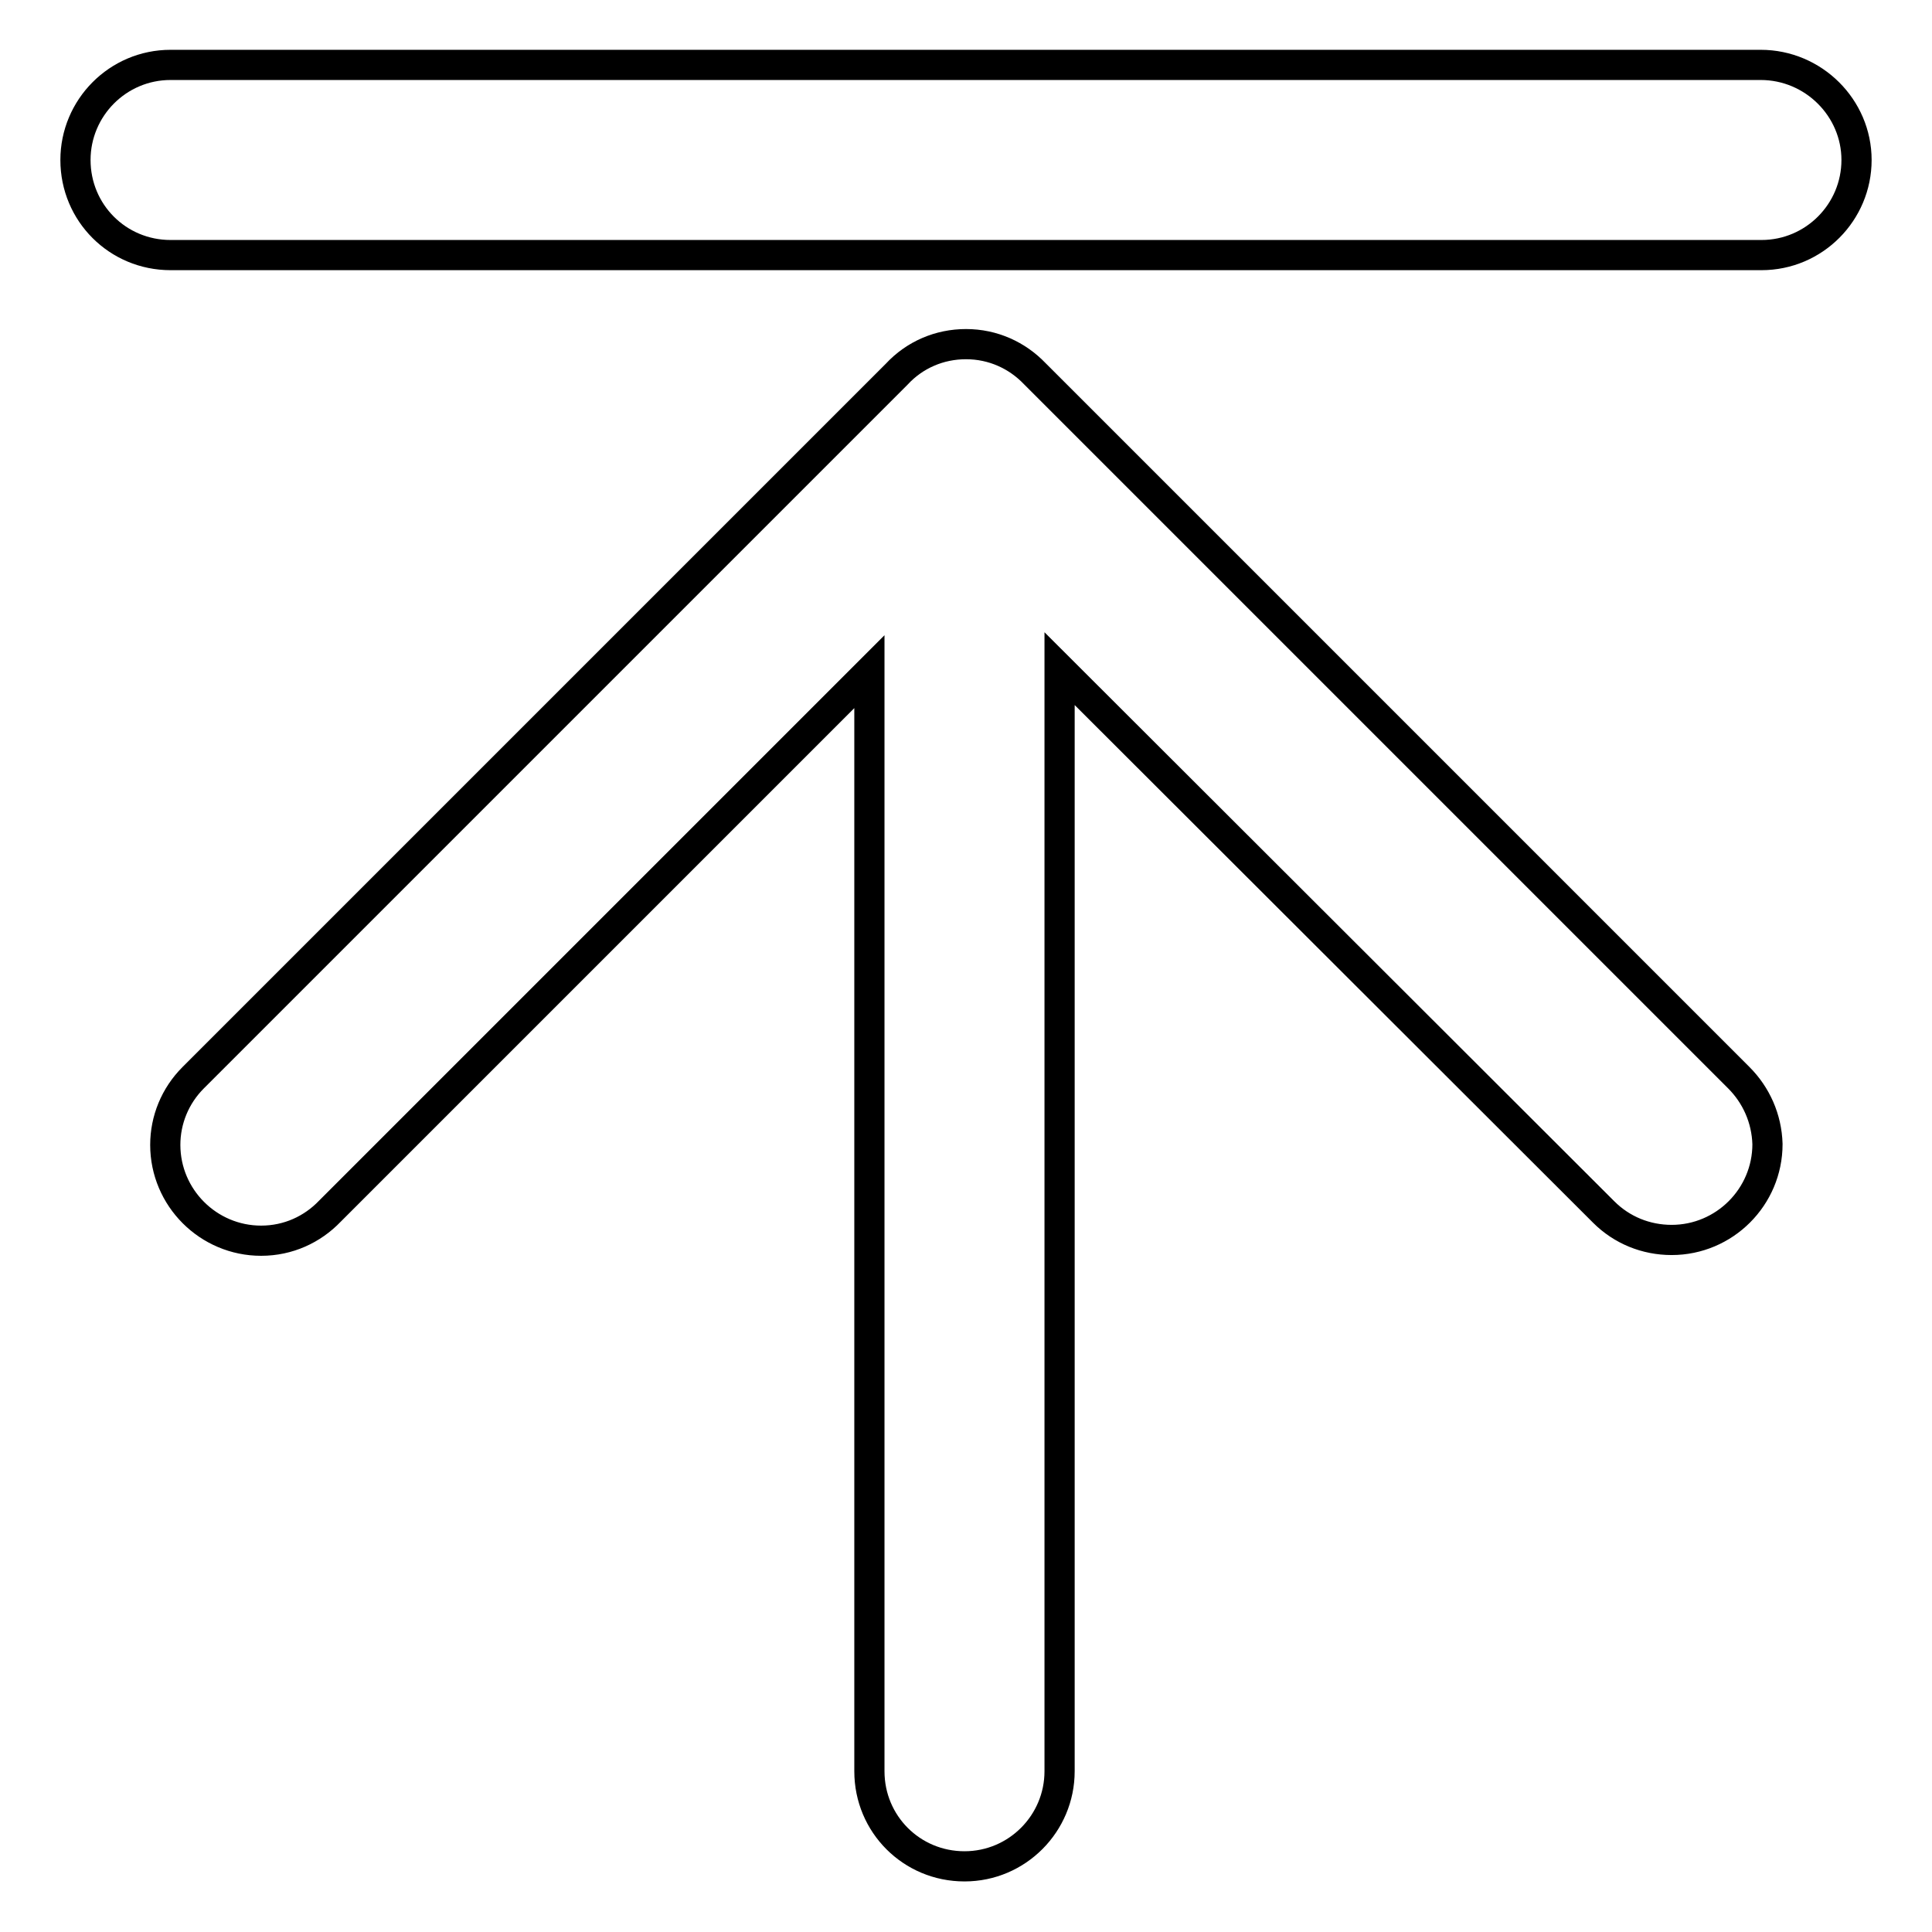
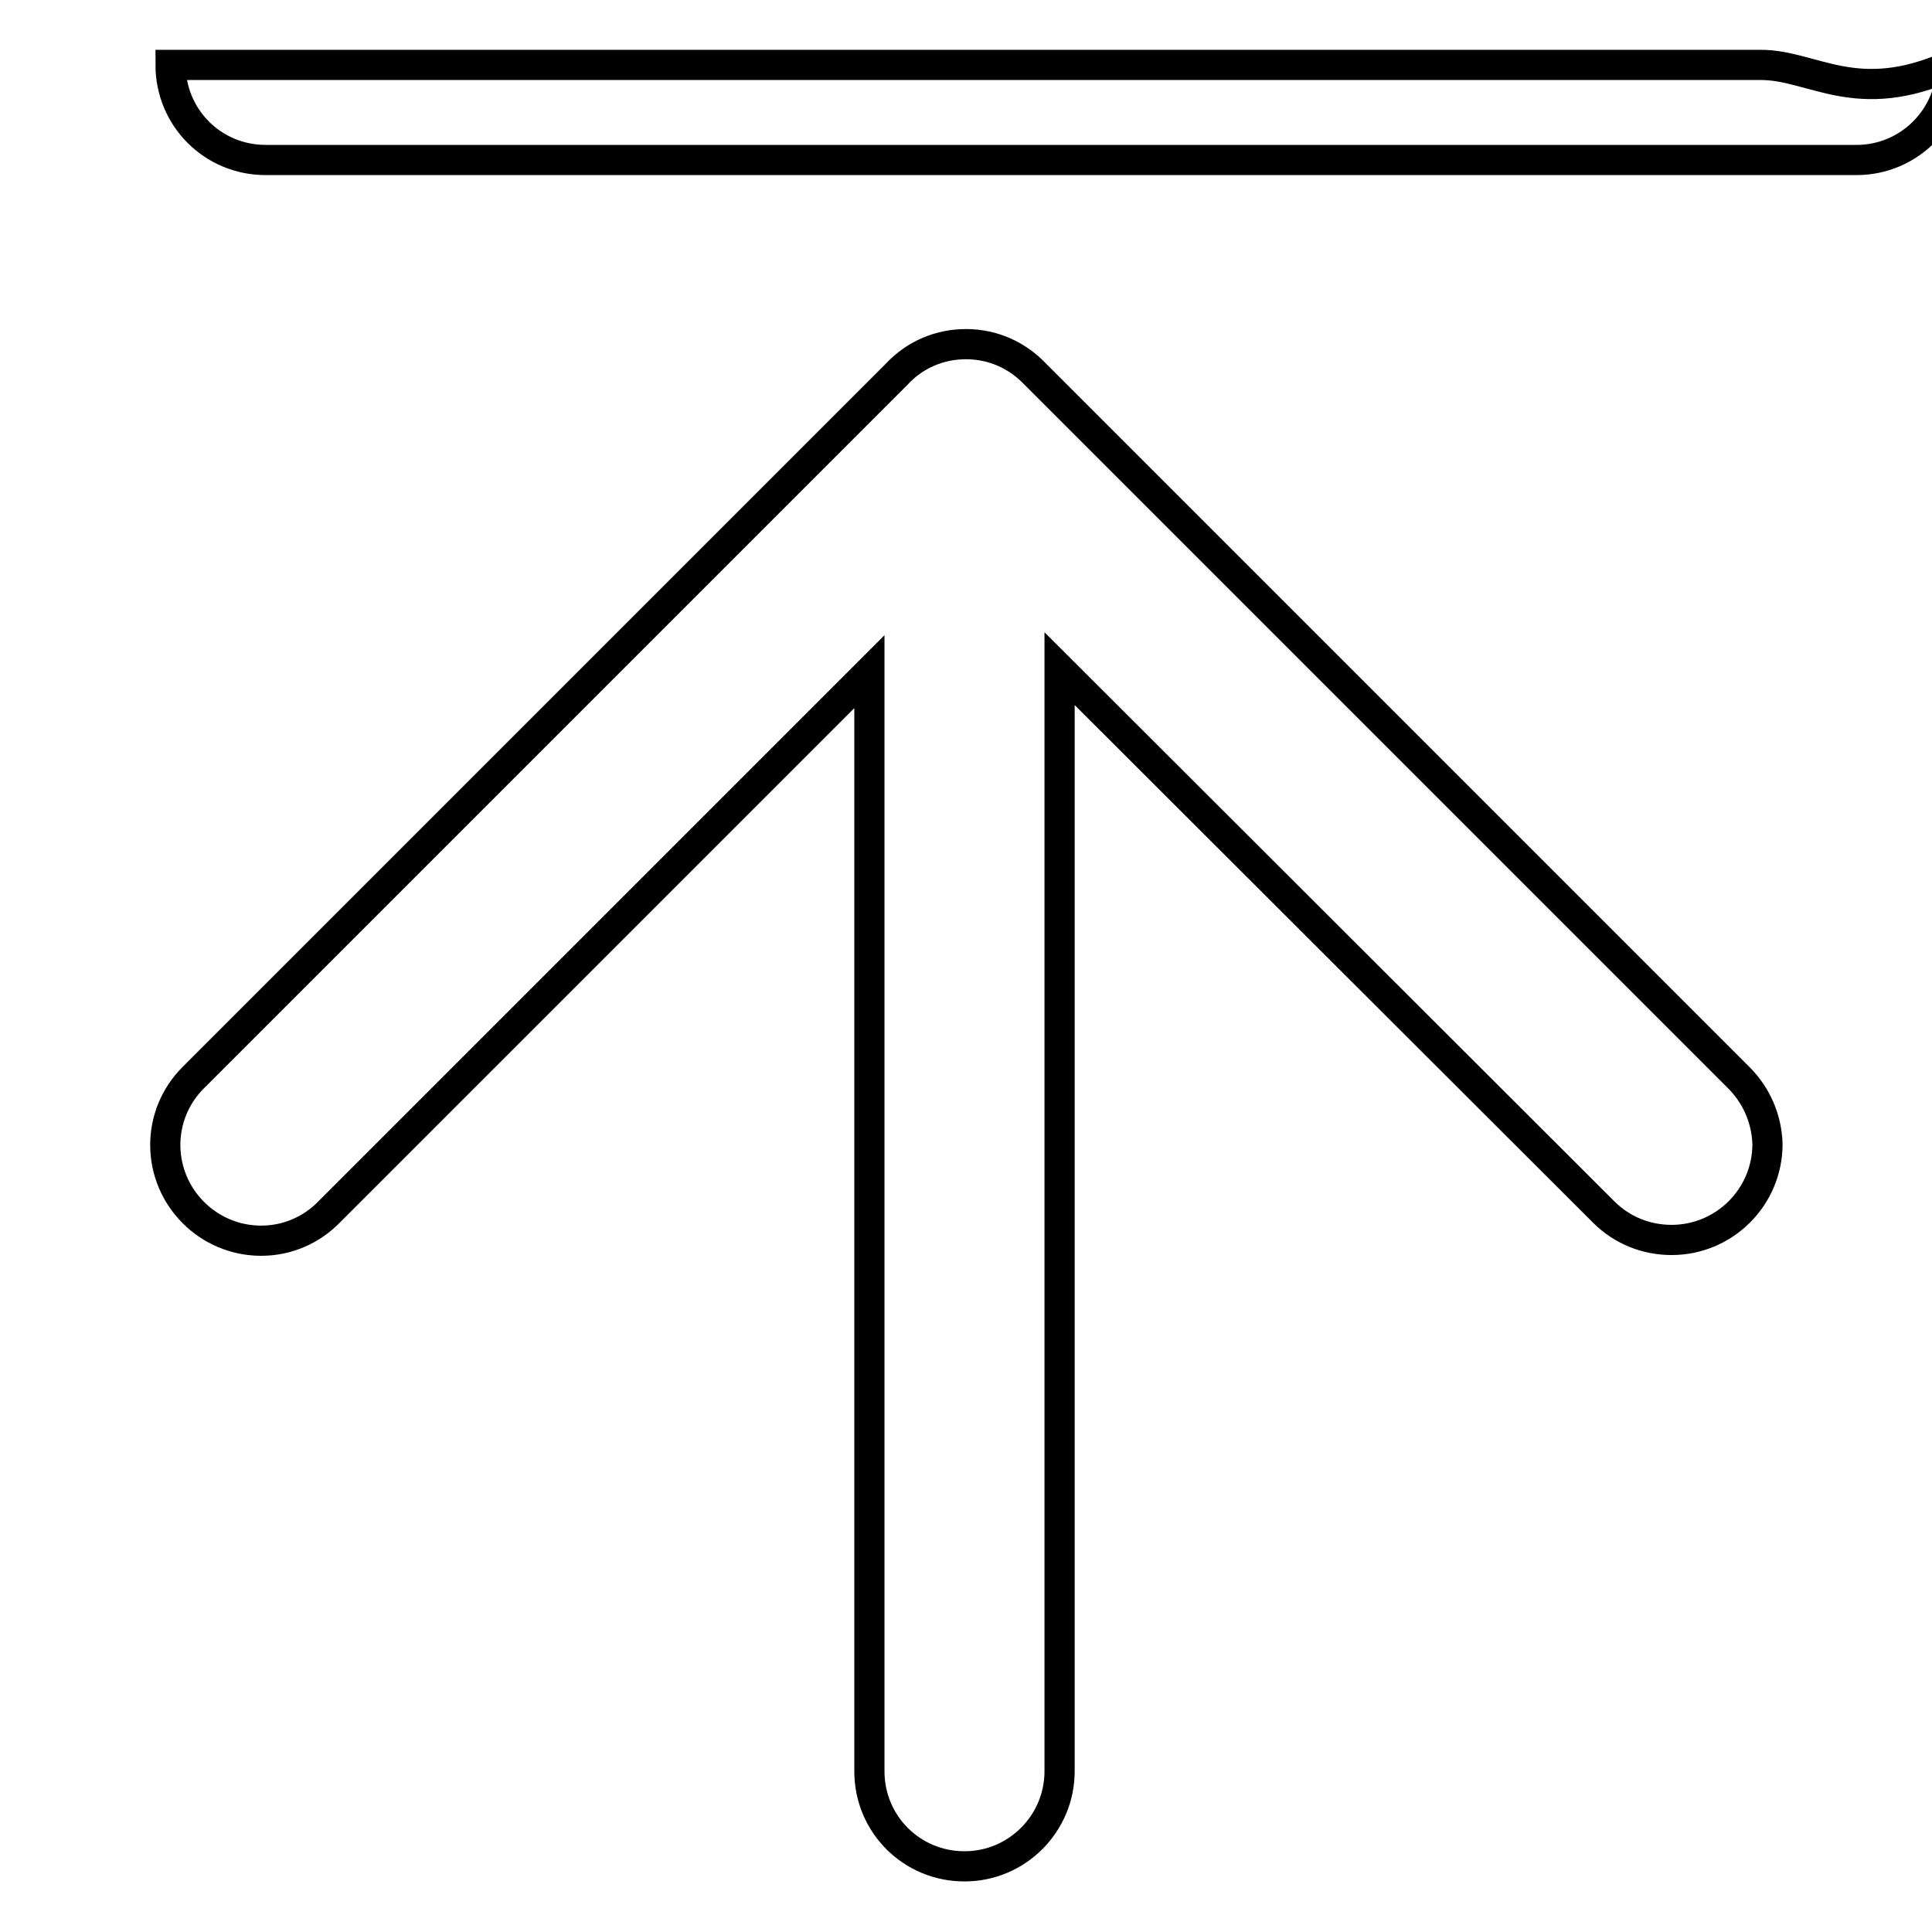
<svg xmlns="http://www.w3.org/2000/svg" version="1.1" x="0px" y="0px" viewBox="0 0 256 256" enable-background="new 0 0 256 256" xml:space="preserve">
  <g>
-     <path stroke-width="4" fill-opacity="0" stroke="#000000" d="M233.3,8.6H22.6c-7,0-12.6,5.7-12.6,12.6c0,7,5.6,12.6,12.6,12.6h210.8c7,0,12.6-5.7,12.6-12.6 C246,14.3,240.3,8.6,233.3,8.6L233.3,8.6z M230.4,142.8l-93.3-93.3c-2.3-2.4-5.5-3.9-9.1-3.9c-3.5,0-6.8,1.4-9.2,4l-93.2,93.2 c-2.4,2.4-3.7,5.6-3.7,8.9c0,7,5.7,12.7,12.7,12.7c3.6,0,6.8-1.5,9.1-3.9L115.2,89v145.7c0,7,5.6,12.6,12.6,12.6 c7,0,12.6-5.7,12.6-12.6V88.6l72.1,72c2.4,2.4,5.6,3.7,9,3.7c7,0,12.7-5.7,12.7-12.7C234.1,148.2,232.7,145.1,230.4,142.8z" />
+     <path stroke-width="4" fill-opacity="0" stroke="#000000" d="M233.3,8.6H22.6c0,7,5.6,12.6,12.6,12.6h210.8c7,0,12.6-5.7,12.6-12.6 C246,14.3,240.3,8.6,233.3,8.6L233.3,8.6z M230.4,142.8l-93.3-93.3c-2.3-2.4-5.5-3.9-9.1-3.9c-3.5,0-6.8,1.4-9.2,4l-93.2,93.2 c-2.4,2.4-3.7,5.6-3.7,8.9c0,7,5.7,12.7,12.7,12.7c3.6,0,6.8-1.5,9.1-3.9L115.2,89v145.7c0,7,5.6,12.6,12.6,12.6 c7,0,12.6-5.7,12.6-12.6V88.6l72.1,72c2.4,2.4,5.6,3.7,9,3.7c7,0,12.7-5.7,12.7-12.7C234.1,148.2,232.7,145.1,230.4,142.8z" />
  </g>
</svg>